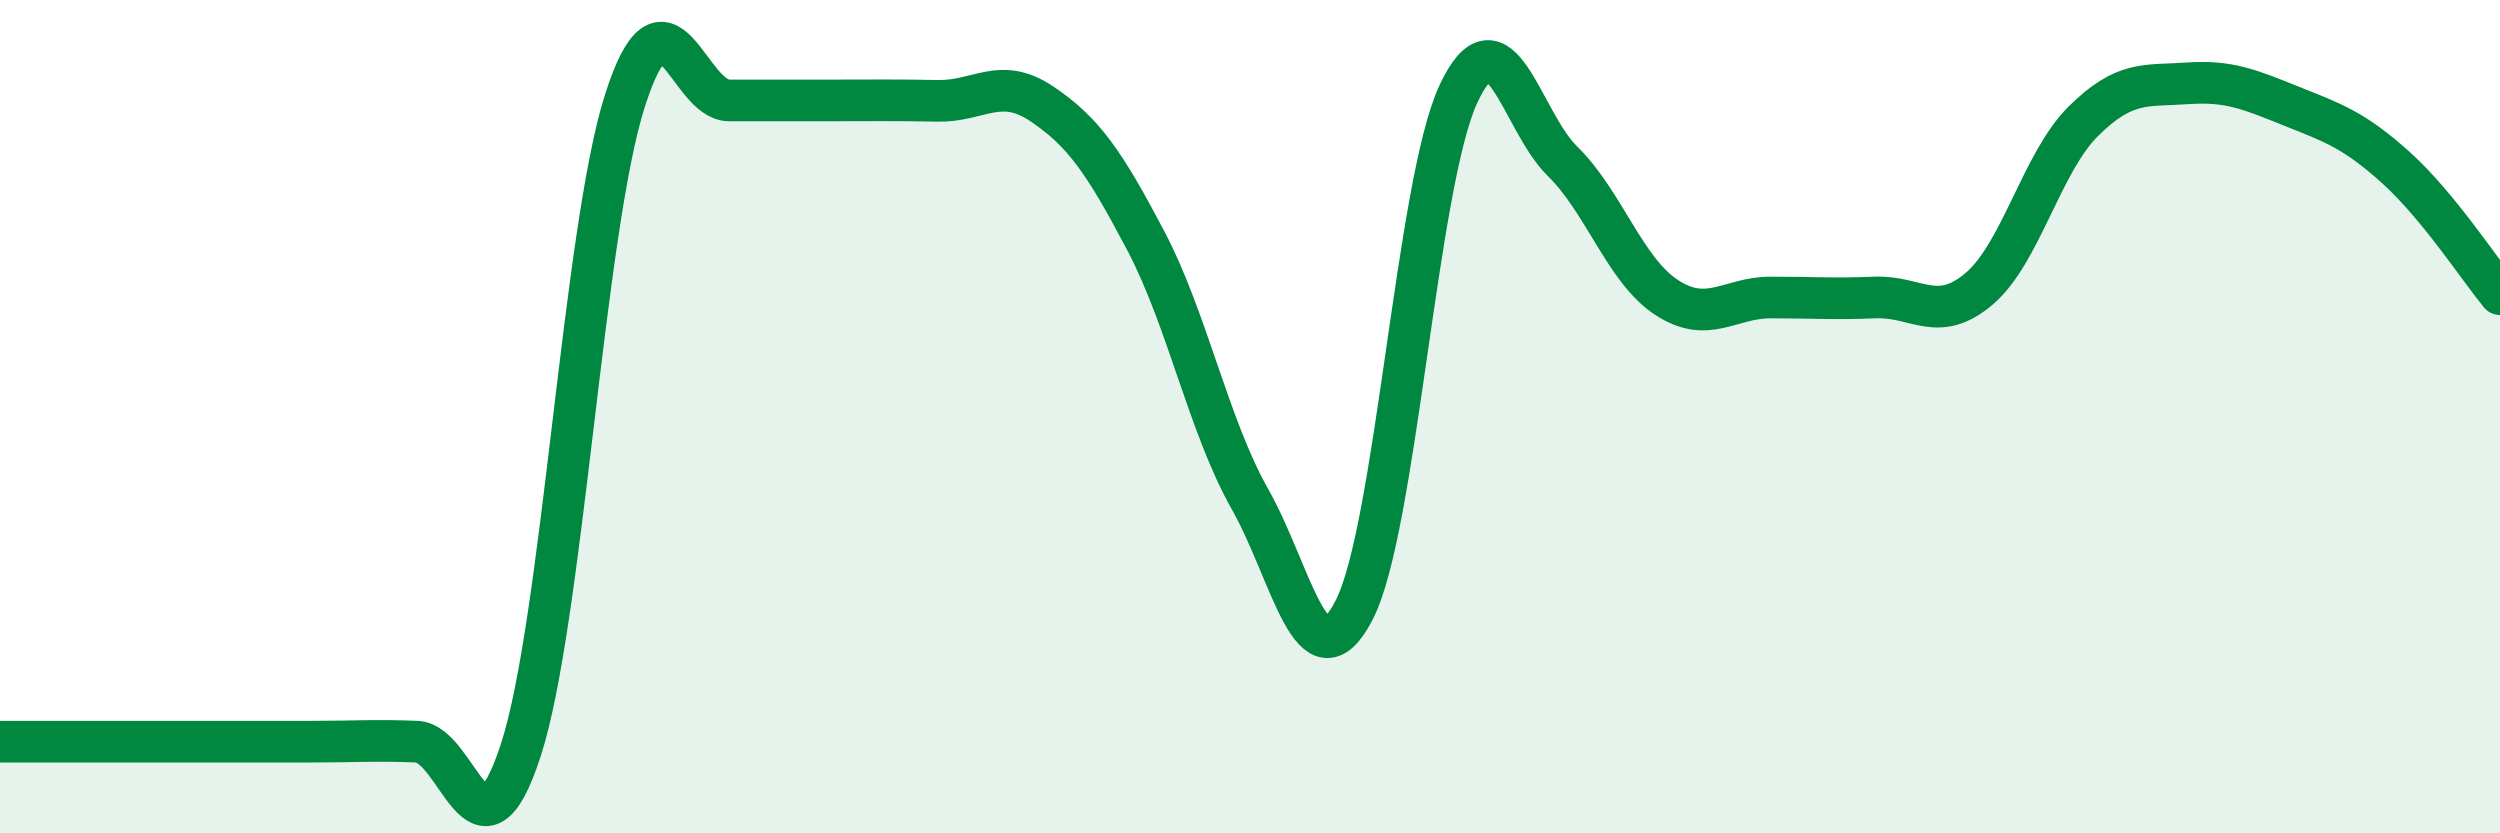
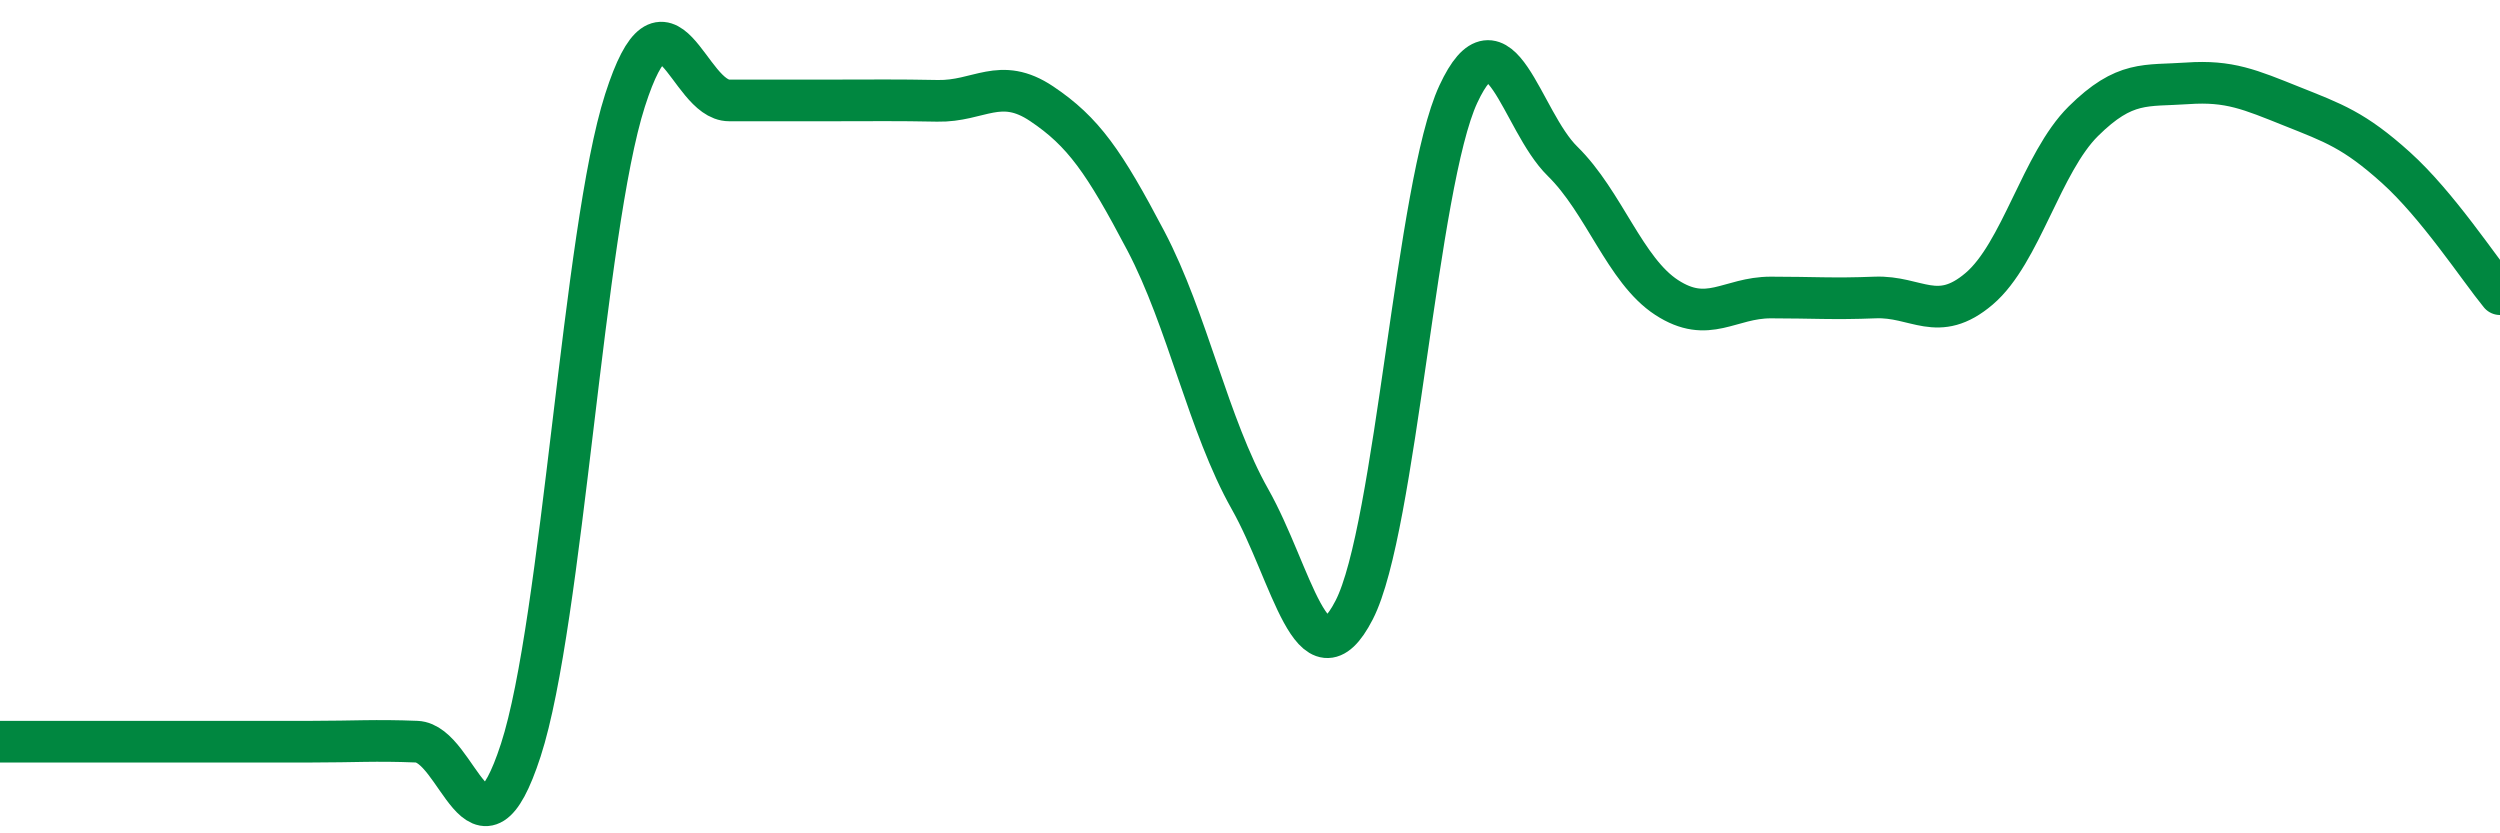
<svg xmlns="http://www.w3.org/2000/svg" width="60" height="20" viewBox="0 0 60 20">
-   <path d="M 0,17.8 C 0.5,17.8 1.5,17.8 2.5,17.8 C 3.5,17.8 4,17.8 5,17.8 C 6,17.8 6.5,17.8 7.5,17.8 C 8.5,17.8 9,17.76 10,17.8 C 11,17.84 11.5,21.08 12.5,18 C 13.5,14.92 14,5.53 15,2.41 C 16,-0.71 16.5,2.41 17.5,2.41 C 18.5,2.41 19,2.41 20,2.41 C 21,2.41 21.5,2.4 22.5,2.42 C 23.5,2.44 24,1.82 25,2.49 C 26,3.16 26.5,3.88 27.5,5.78 C 28.5,7.68 29,10.21 30,11.98 C 31,13.75 31.5,16.58 32.5,14.64 C 33.5,12.7 34,4.41 35,2.26 C 36,0.11 36.5,2.89 37.5,3.87 C 38.5,4.85 39,6.49 40,7.14 C 41,7.79 41.5,7.14 42.5,7.14 C 43.5,7.14 44,7.18 45,7.14 C 46,7.1 46.5,7.78 47.5,6.93 C 48.5,6.08 49,3.9 50,2.91 C 51,1.92 51.5,2.07 52.5,2 C 53.5,1.93 54,2.15 55,2.55 C 56,2.95 56.5,3.12 57.5,4.02 C 58.5,4.92 59.5,6.45 60,7.06L60 20L0 20Z" fill="#008740" opacity="0.1" stroke-linecap="round" stroke-linejoin="round" />
  <path d="M 0,17.8 C 0.5,17.8 1.5,17.8 2.5,17.8 C 3.5,17.8 4,17.8 5,17.8 C 6,17.8 6.5,17.8 7.5,17.8 C 8.5,17.8 9,17.76 10,17.8 C 11,17.84 11.5,21.08 12.5,18 C 13.5,14.92 14,5.53 15,2.41 C 16,-0.71 16.5,2.41 17.5,2.41 C 18.5,2.41 19,2.41 20,2.41 C 21,2.41 21.5,2.4 22.5,2.42 C 23.5,2.44 24,1.82 25,2.49 C 26,3.16 26.5,3.88 27.5,5.78 C 28.5,7.68 29,10.21 30,11.98 C 31,13.75 31.5,16.58 32.5,14.64 C 33.5,12.7 34,4.41 35,2.26 C 36,0.11 36.5,2.89 37.5,3.87 C 38.5,4.85 39,6.49 40,7.14 C 41,7.79 41.5,7.14 42.5,7.14 C 43.5,7.14 44,7.18 45,7.14 C 46,7.1 46.5,7.78 47.5,6.93 C 48.5,6.08 49,3.9 50,2.91 C 51,1.92 51.5,2.07 52.5,2 C 53.5,1.93 54,2.15 55,2.55 C 56,2.95 56.5,3.12 57.5,4.02 C 58.5,4.92 59.5,6.45 60,7.06" stroke="#008740" stroke-width="1" fill="none" stroke-linecap="round" stroke-linejoin="round" />
</svg>